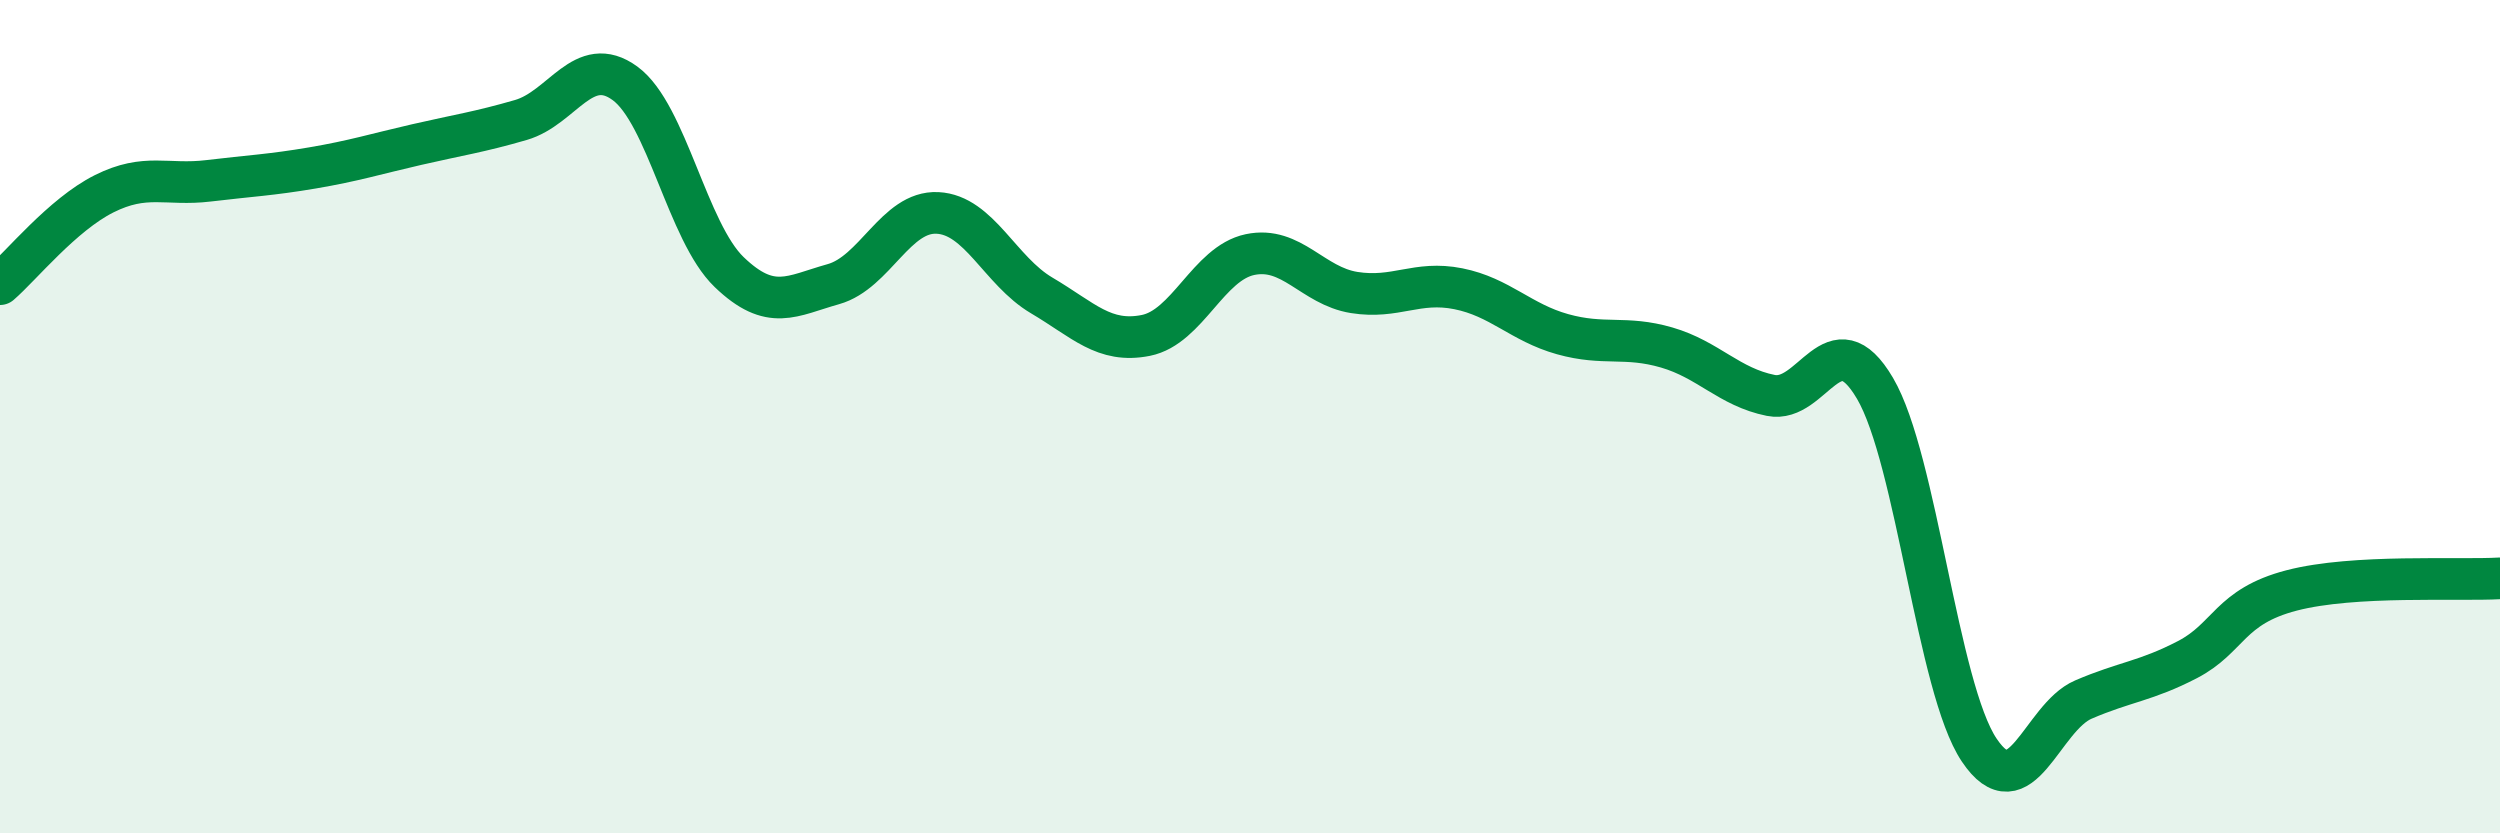
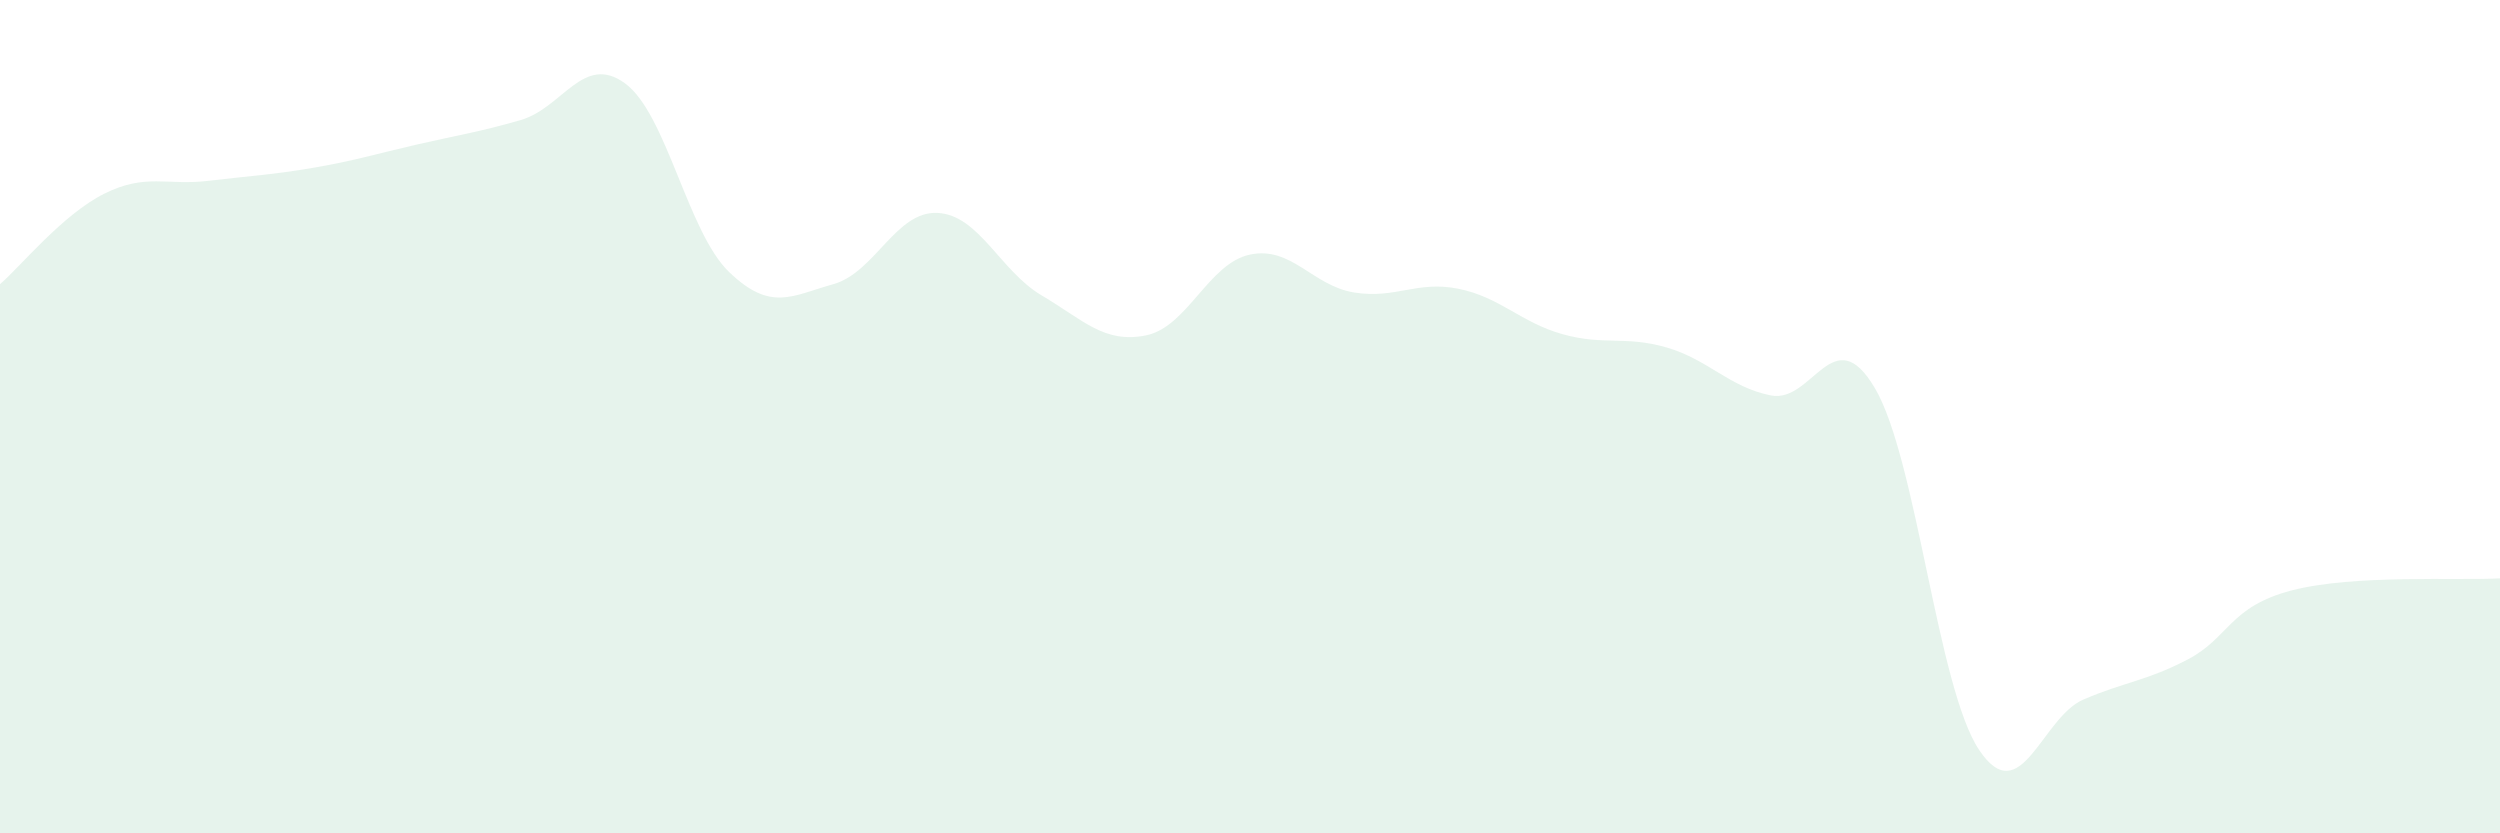
<svg xmlns="http://www.w3.org/2000/svg" width="60" height="20" viewBox="0 0 60 20">
  <path d="M 0,6.82 C 0.5,6.39 1.5,5.15 2.5,4.65 C 3.5,4.15 4,4.46 5,4.34 C 6,4.22 6.5,4.2 7.5,4.03 C 8.5,3.86 9,3.7 10,3.47 C 11,3.24 11.5,3.17 12.5,2.88 C 13.5,2.59 14,1.27 15,2 C 16,2.73 16.5,5.57 17.5,6.53 C 18.5,7.49 19,7.1 20,6.82 C 21,6.54 21.5,5.06 22.5,5.11 C 23.5,5.16 24,6.5 25,7.09 C 26,7.68 26.5,8.25 27.5,8.05 C 28.5,7.85 29,6.32 30,6.11 C 31,5.9 31.5,6.86 32.5,7.02 C 33.5,7.18 34,6.73 35,6.93 C 36,7.13 36.5,7.74 37.5,8.02 C 38.5,8.3 39,8.05 40,8.34 C 41,8.63 41.5,9.29 42.5,9.49 C 43.5,9.69 44,7.62 45,9.32 C 46,11.02 46.5,16.51 47.5,18 C 48.5,19.49 49,17.22 50,16.79 C 51,16.36 51.5,16.35 52.5,15.83 C 53.5,15.31 53.5,14.56 55,14.17 C 56.5,13.78 59,13.94 60,13.88L60 20L0 20Z" fill="#008740" opacity="0.1" stroke-linecap="round" stroke-linejoin="round" />
-   <path d="M 0,6.82 C 0.5,6.39 1.5,5.15 2.5,4.65 C 3.5,4.15 4,4.46 5,4.34 C 6,4.22 6.5,4.2 7.5,4.03 C 8.5,3.86 9,3.7 10,3.47 C 11,3.24 11.5,3.17 12.5,2.88 C 13.5,2.59 14,1.27 15,2 C 16,2.73 16.5,5.57 17.5,6.53 C 18.5,7.49 19,7.1 20,6.82 C 21,6.54 21.5,5.06 22.5,5.11 C 23.5,5.16 24,6.5 25,7.09 C 26,7.68 26.5,8.25 27.5,8.05 C 28.5,7.85 29,6.32 30,6.11 C 31,5.9 31.5,6.86 32.5,7.02 C 33.5,7.18 34,6.73 35,6.93 C 36,7.13 36.5,7.74 37.5,8.02 C 38.5,8.3 39,8.05 40,8.34 C 41,8.63 41.5,9.29 42.5,9.49 C 43.5,9.69 44,7.62 45,9.32 C 46,11.02 46.5,16.51 47.5,18 C 48.5,19.49 49,17.22 50,16.79 C 51,16.36 51.5,16.35 52.5,15.83 C 53.5,15.31 53.5,14.56 55,14.17 C 56.5,13.78 59,13.94 60,13.88" stroke="#008740" stroke-width="1" fill="none" stroke-linecap="round" stroke-linejoin="round" />
</svg>